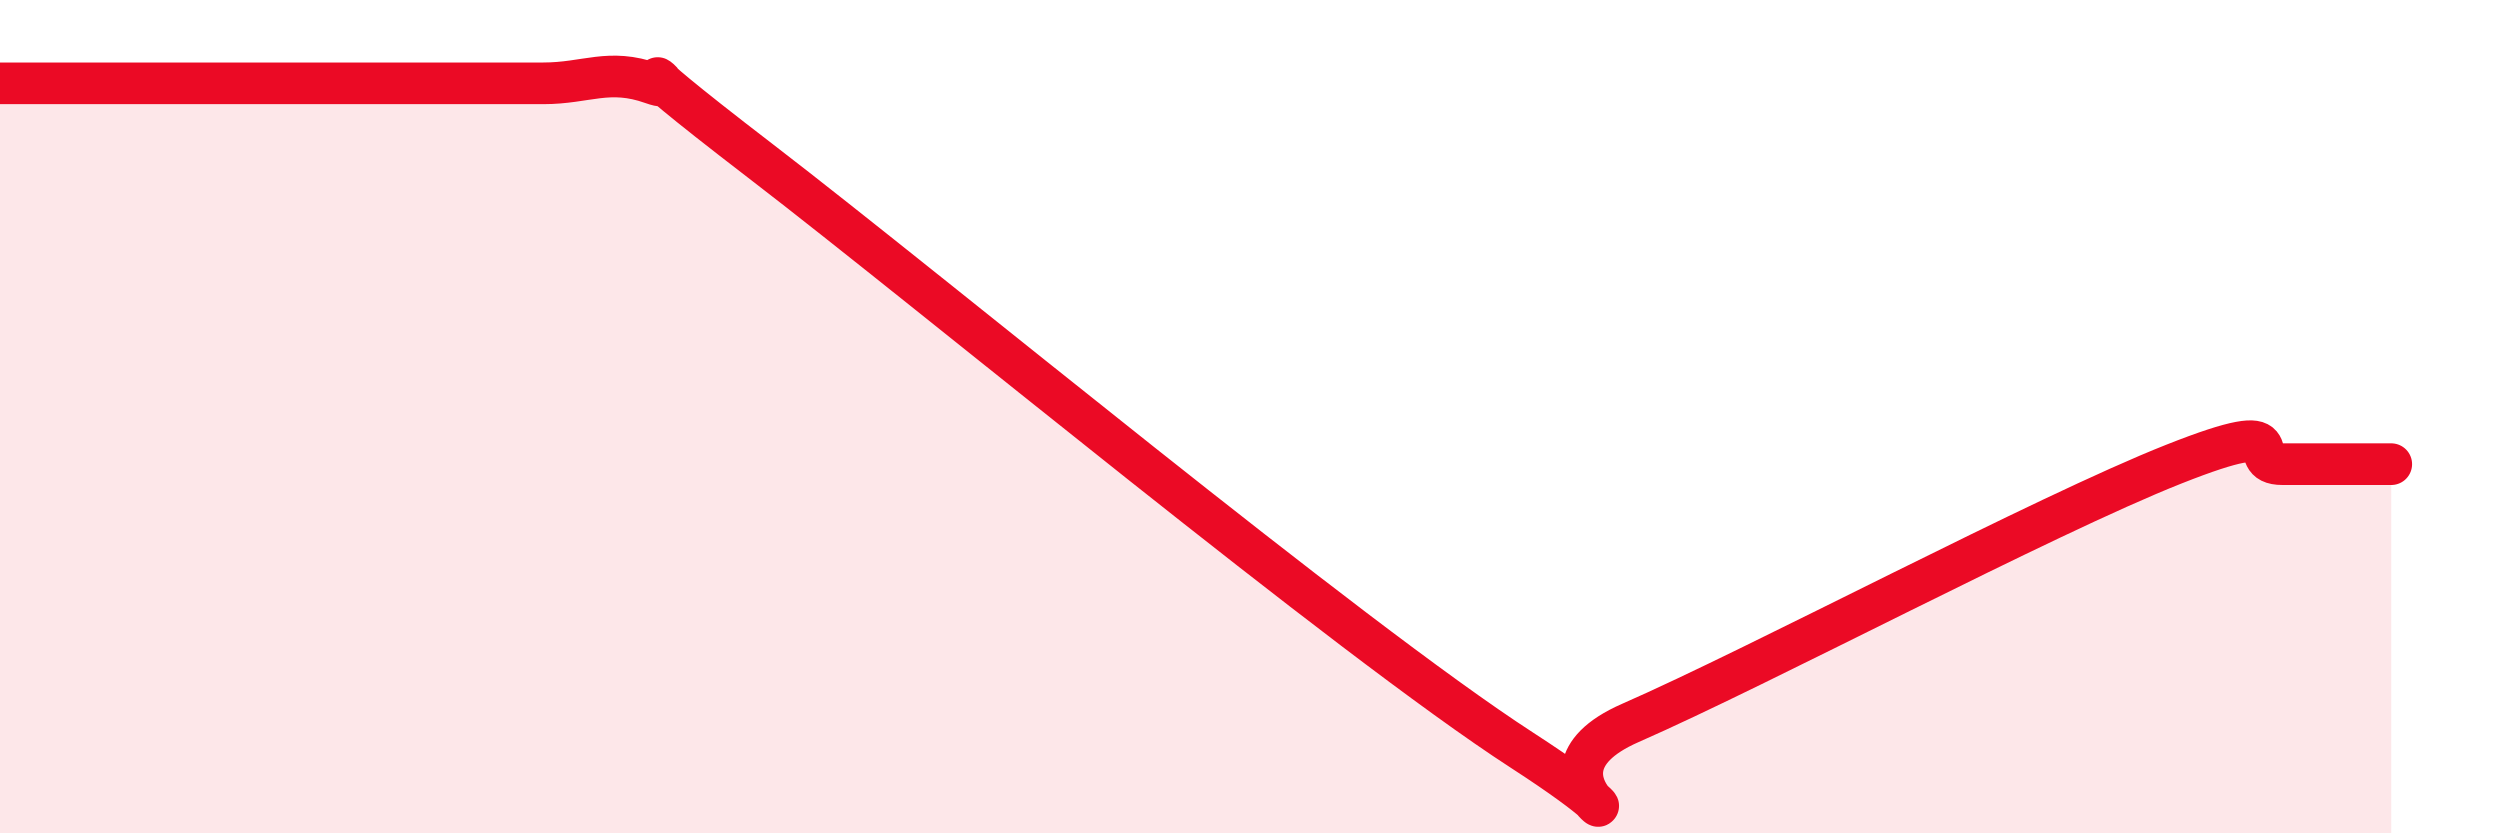
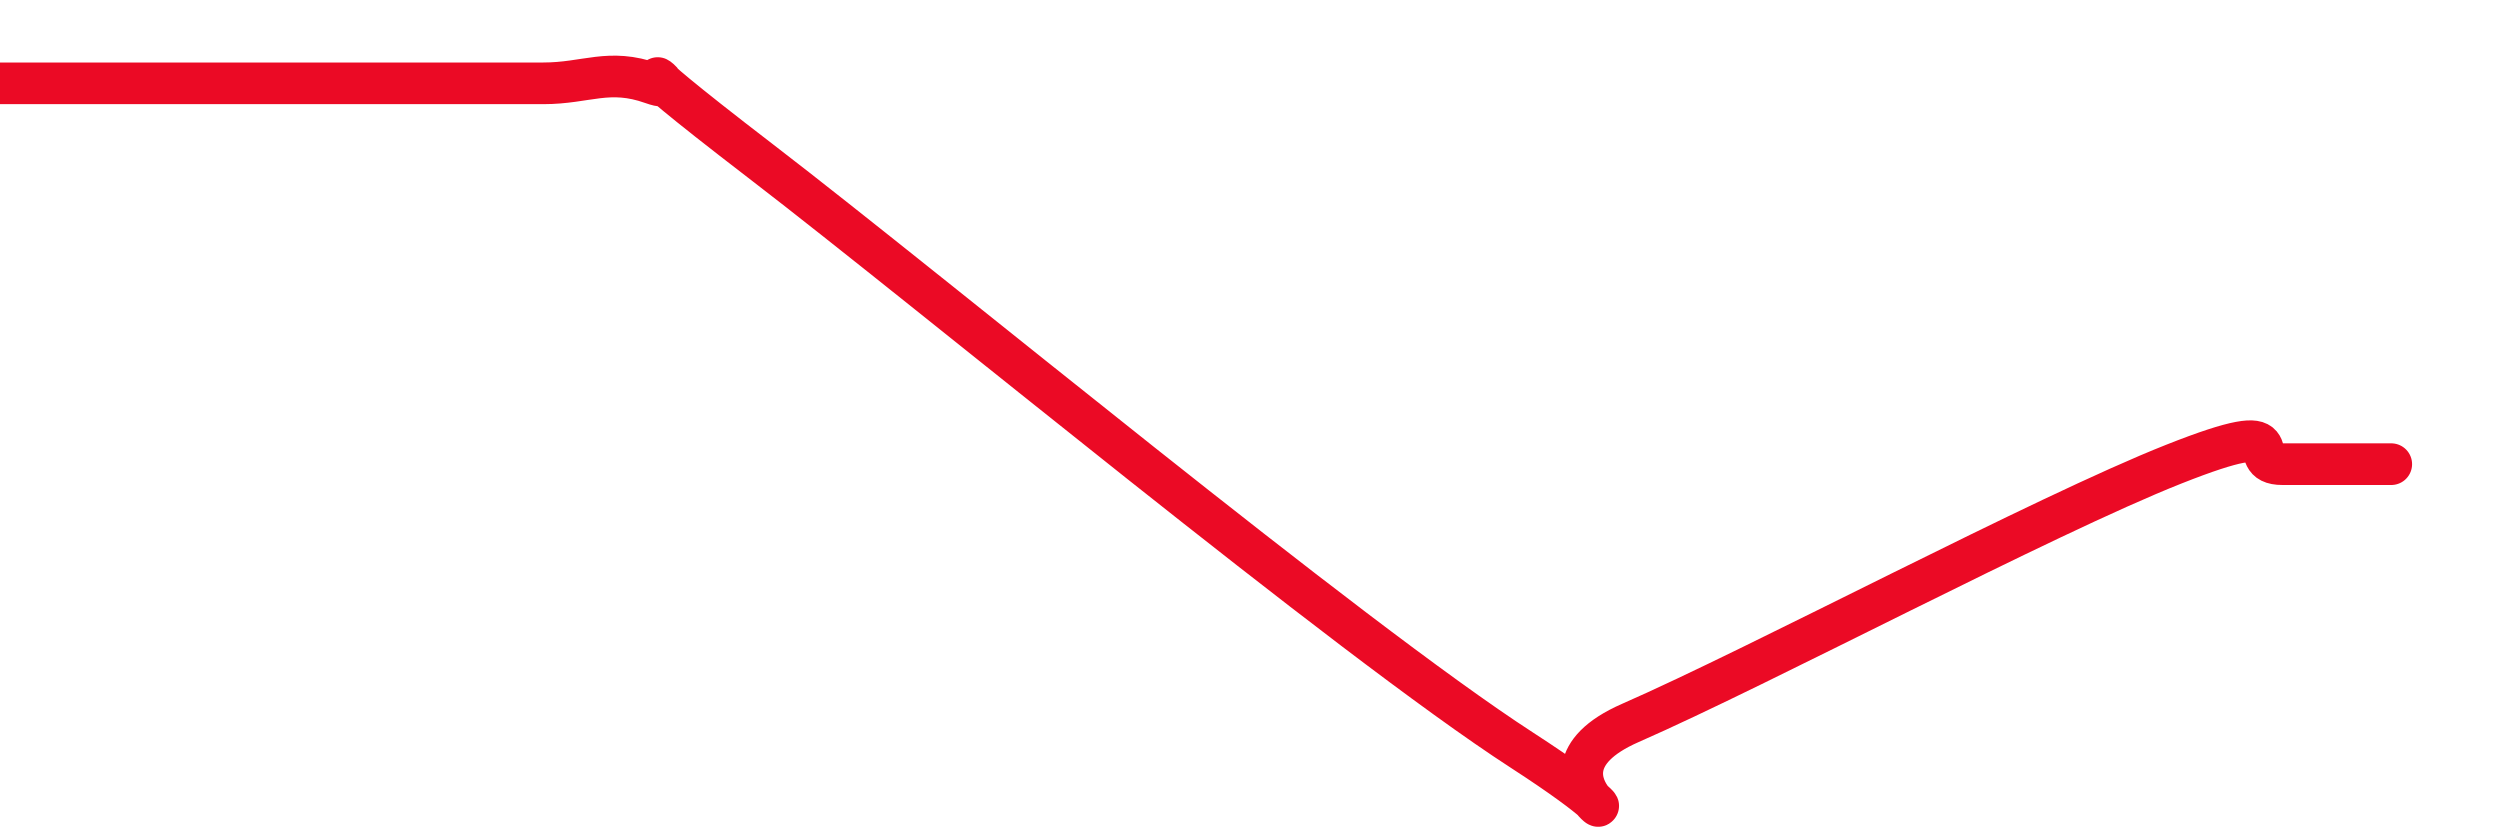
<svg xmlns="http://www.w3.org/2000/svg" width="60" height="20" viewBox="0 0 60 20">
-   <path d="M 0,2 C 0.52,2 1.04,2 2.61,2 C 4.18,2 6.27,2 7.83,2 C 9.39,2 9.39,2 10.43,2 C 11.47,2 12,2 13.04,2 C 14.08,2 14.61,1.63 15.65,2 C 16.69,2.37 14.09,0.67 18.26,3.87 C 22.43,7.07 32.35,15.3 36.52,18 C 40.69,20.7 36,18.72 39.13,17.35 C 42.26,15.98 49.04,12.38 52.17,11.14 C 55.3,9.9 53.74,11.14 54.78,11.14 C 55.82,11.14 56.87,11.14 57.39,11.14L57.39 20L0 20Z" fill="#EB0A25" opacity="0.1" stroke-linecap="round" stroke-linejoin="round" />
  <path d="M 0,2 C 0.52,2 1.04,2 2.61,2 C 4.18,2 6.27,2 7.83,2 C 9.39,2 9.39,2 10.43,2 C 11.47,2 12,2 13.04,2 C 14.08,2 14.61,1.63 15.65,2 C 16.69,2.37 14.09,0.67 18.26,3.87 C 22.43,7.07 32.35,15.3 36.52,18 C 40.69,20.7 36,18.72 39.13,17.35 C 42.26,15.98 49.04,12.38 52.17,11.14 C 55.3,9.9 53.74,11.14 54.78,11.14 C 55.82,11.14 56.87,11.14 57.39,11.14" stroke="#EB0A25" stroke-width="1" fill="none" stroke-linecap="round" stroke-linejoin="round" />
</svg>